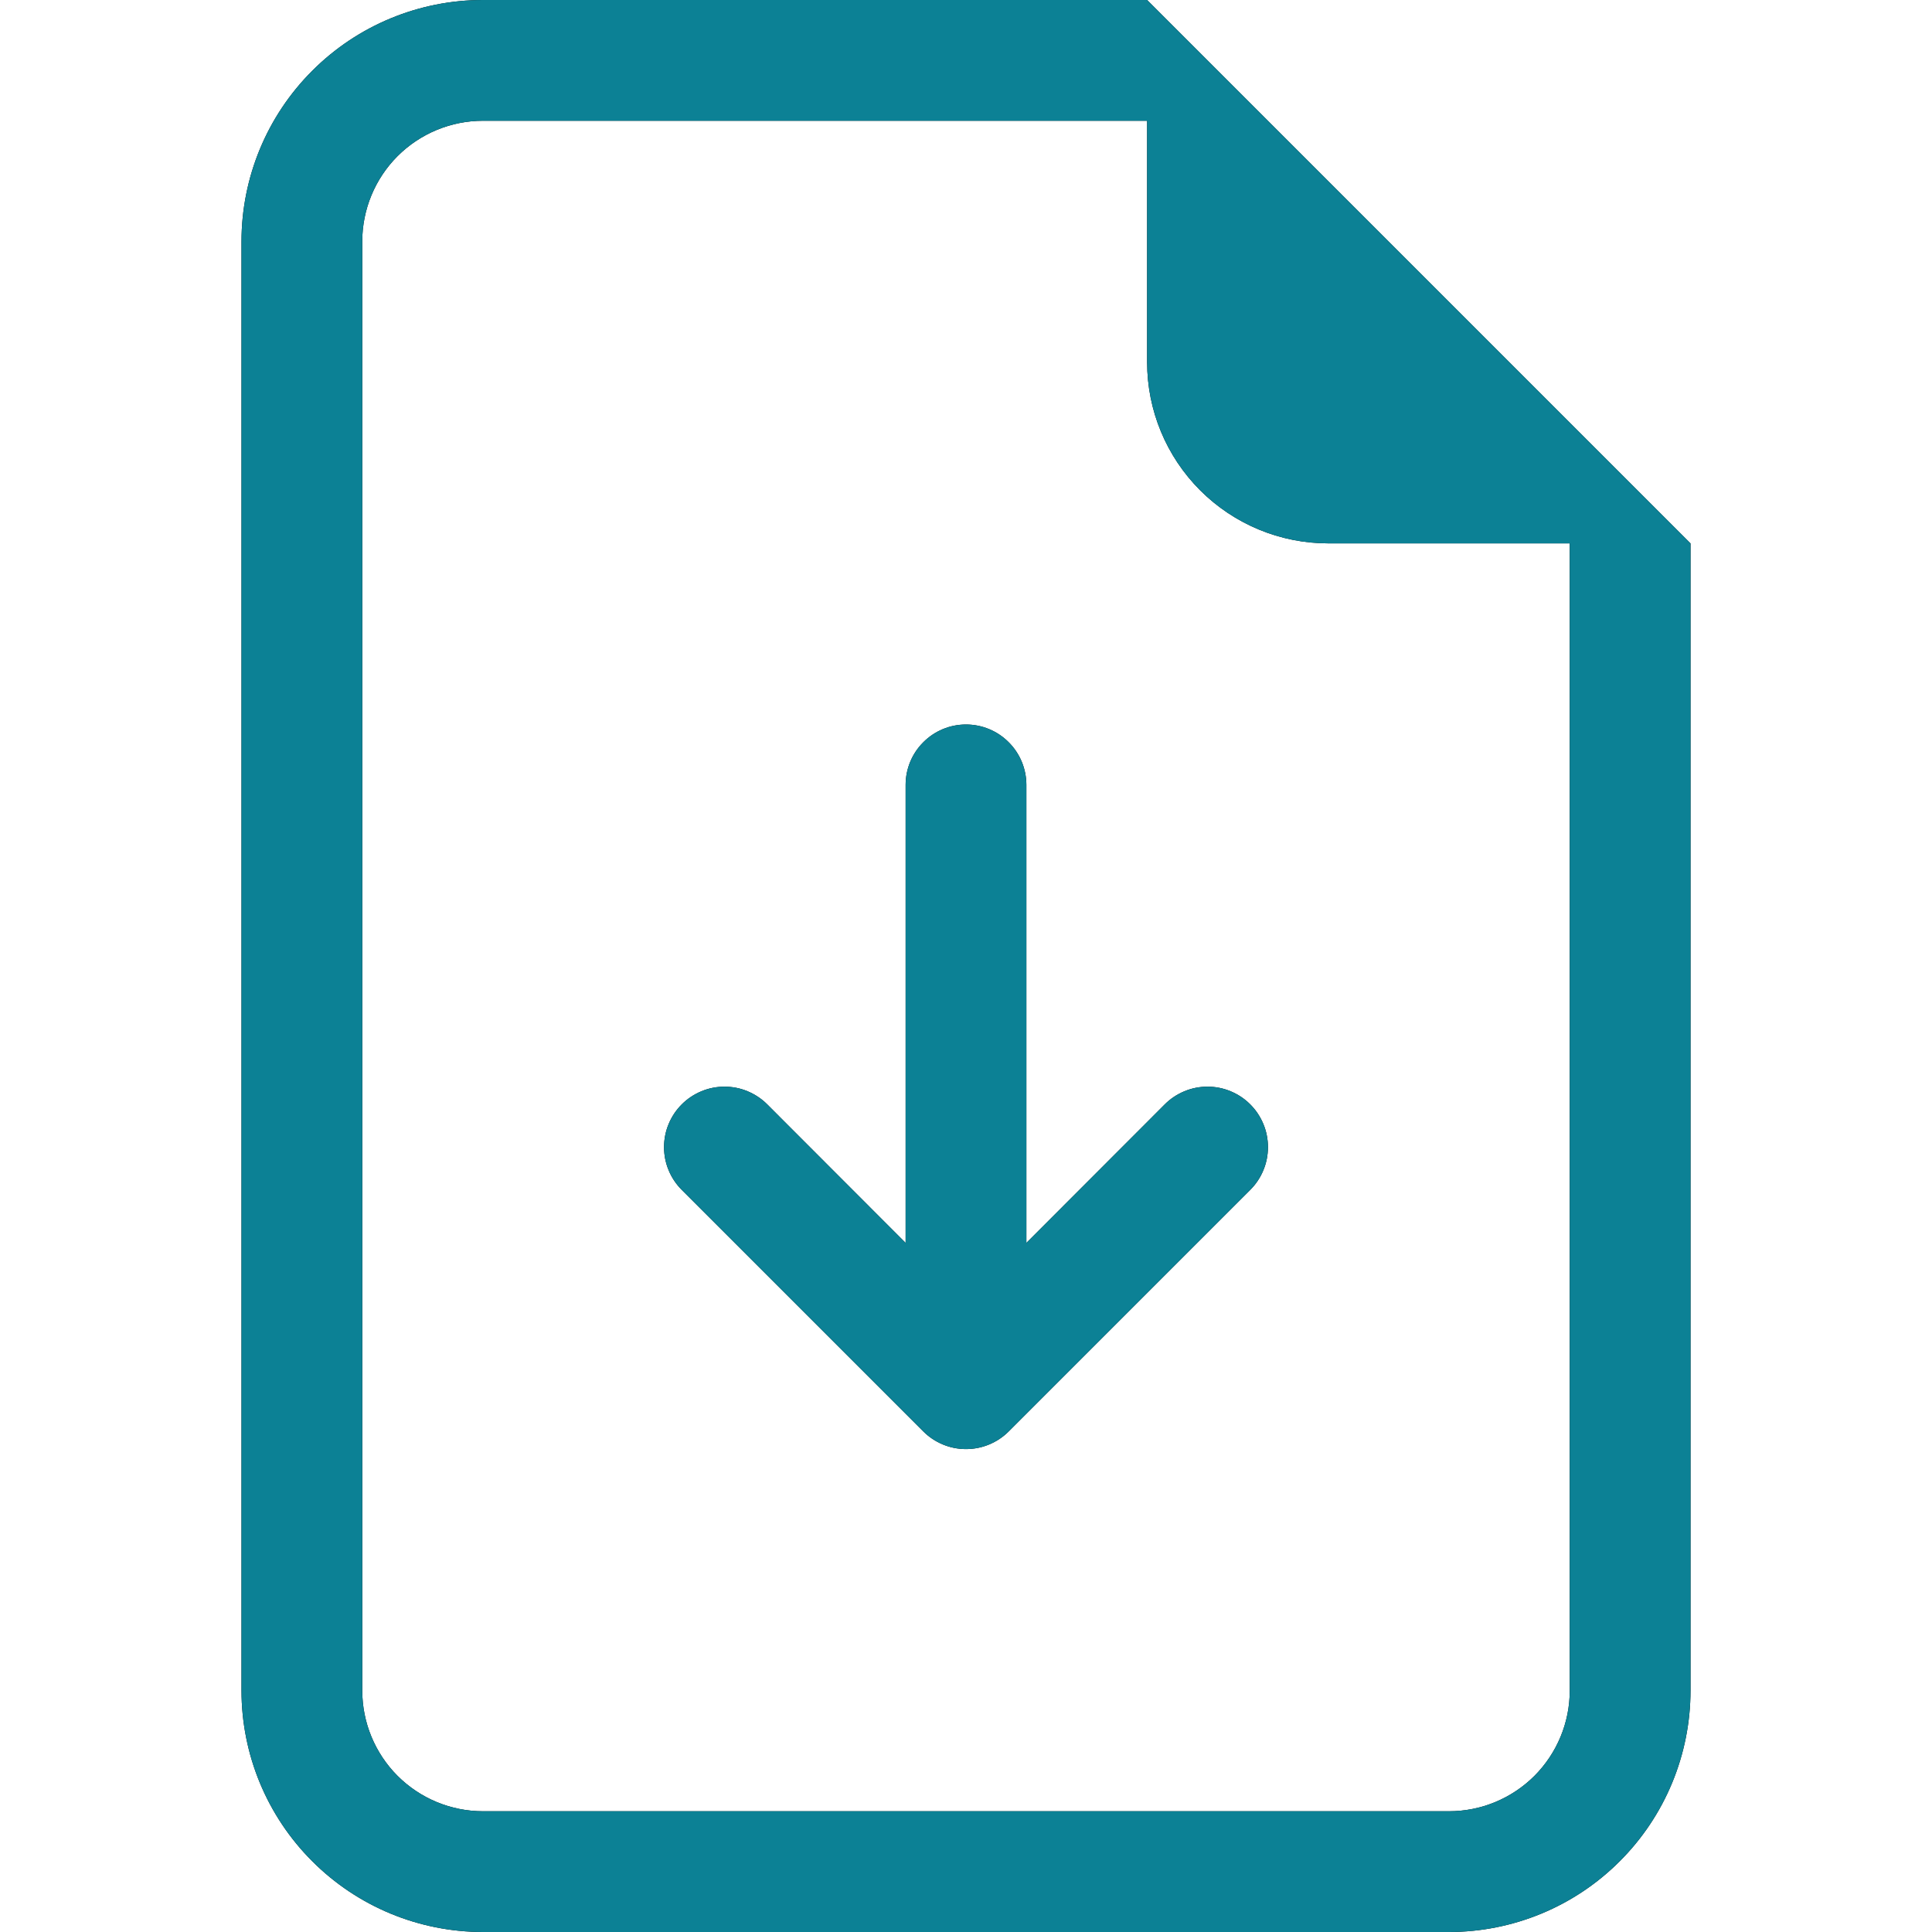
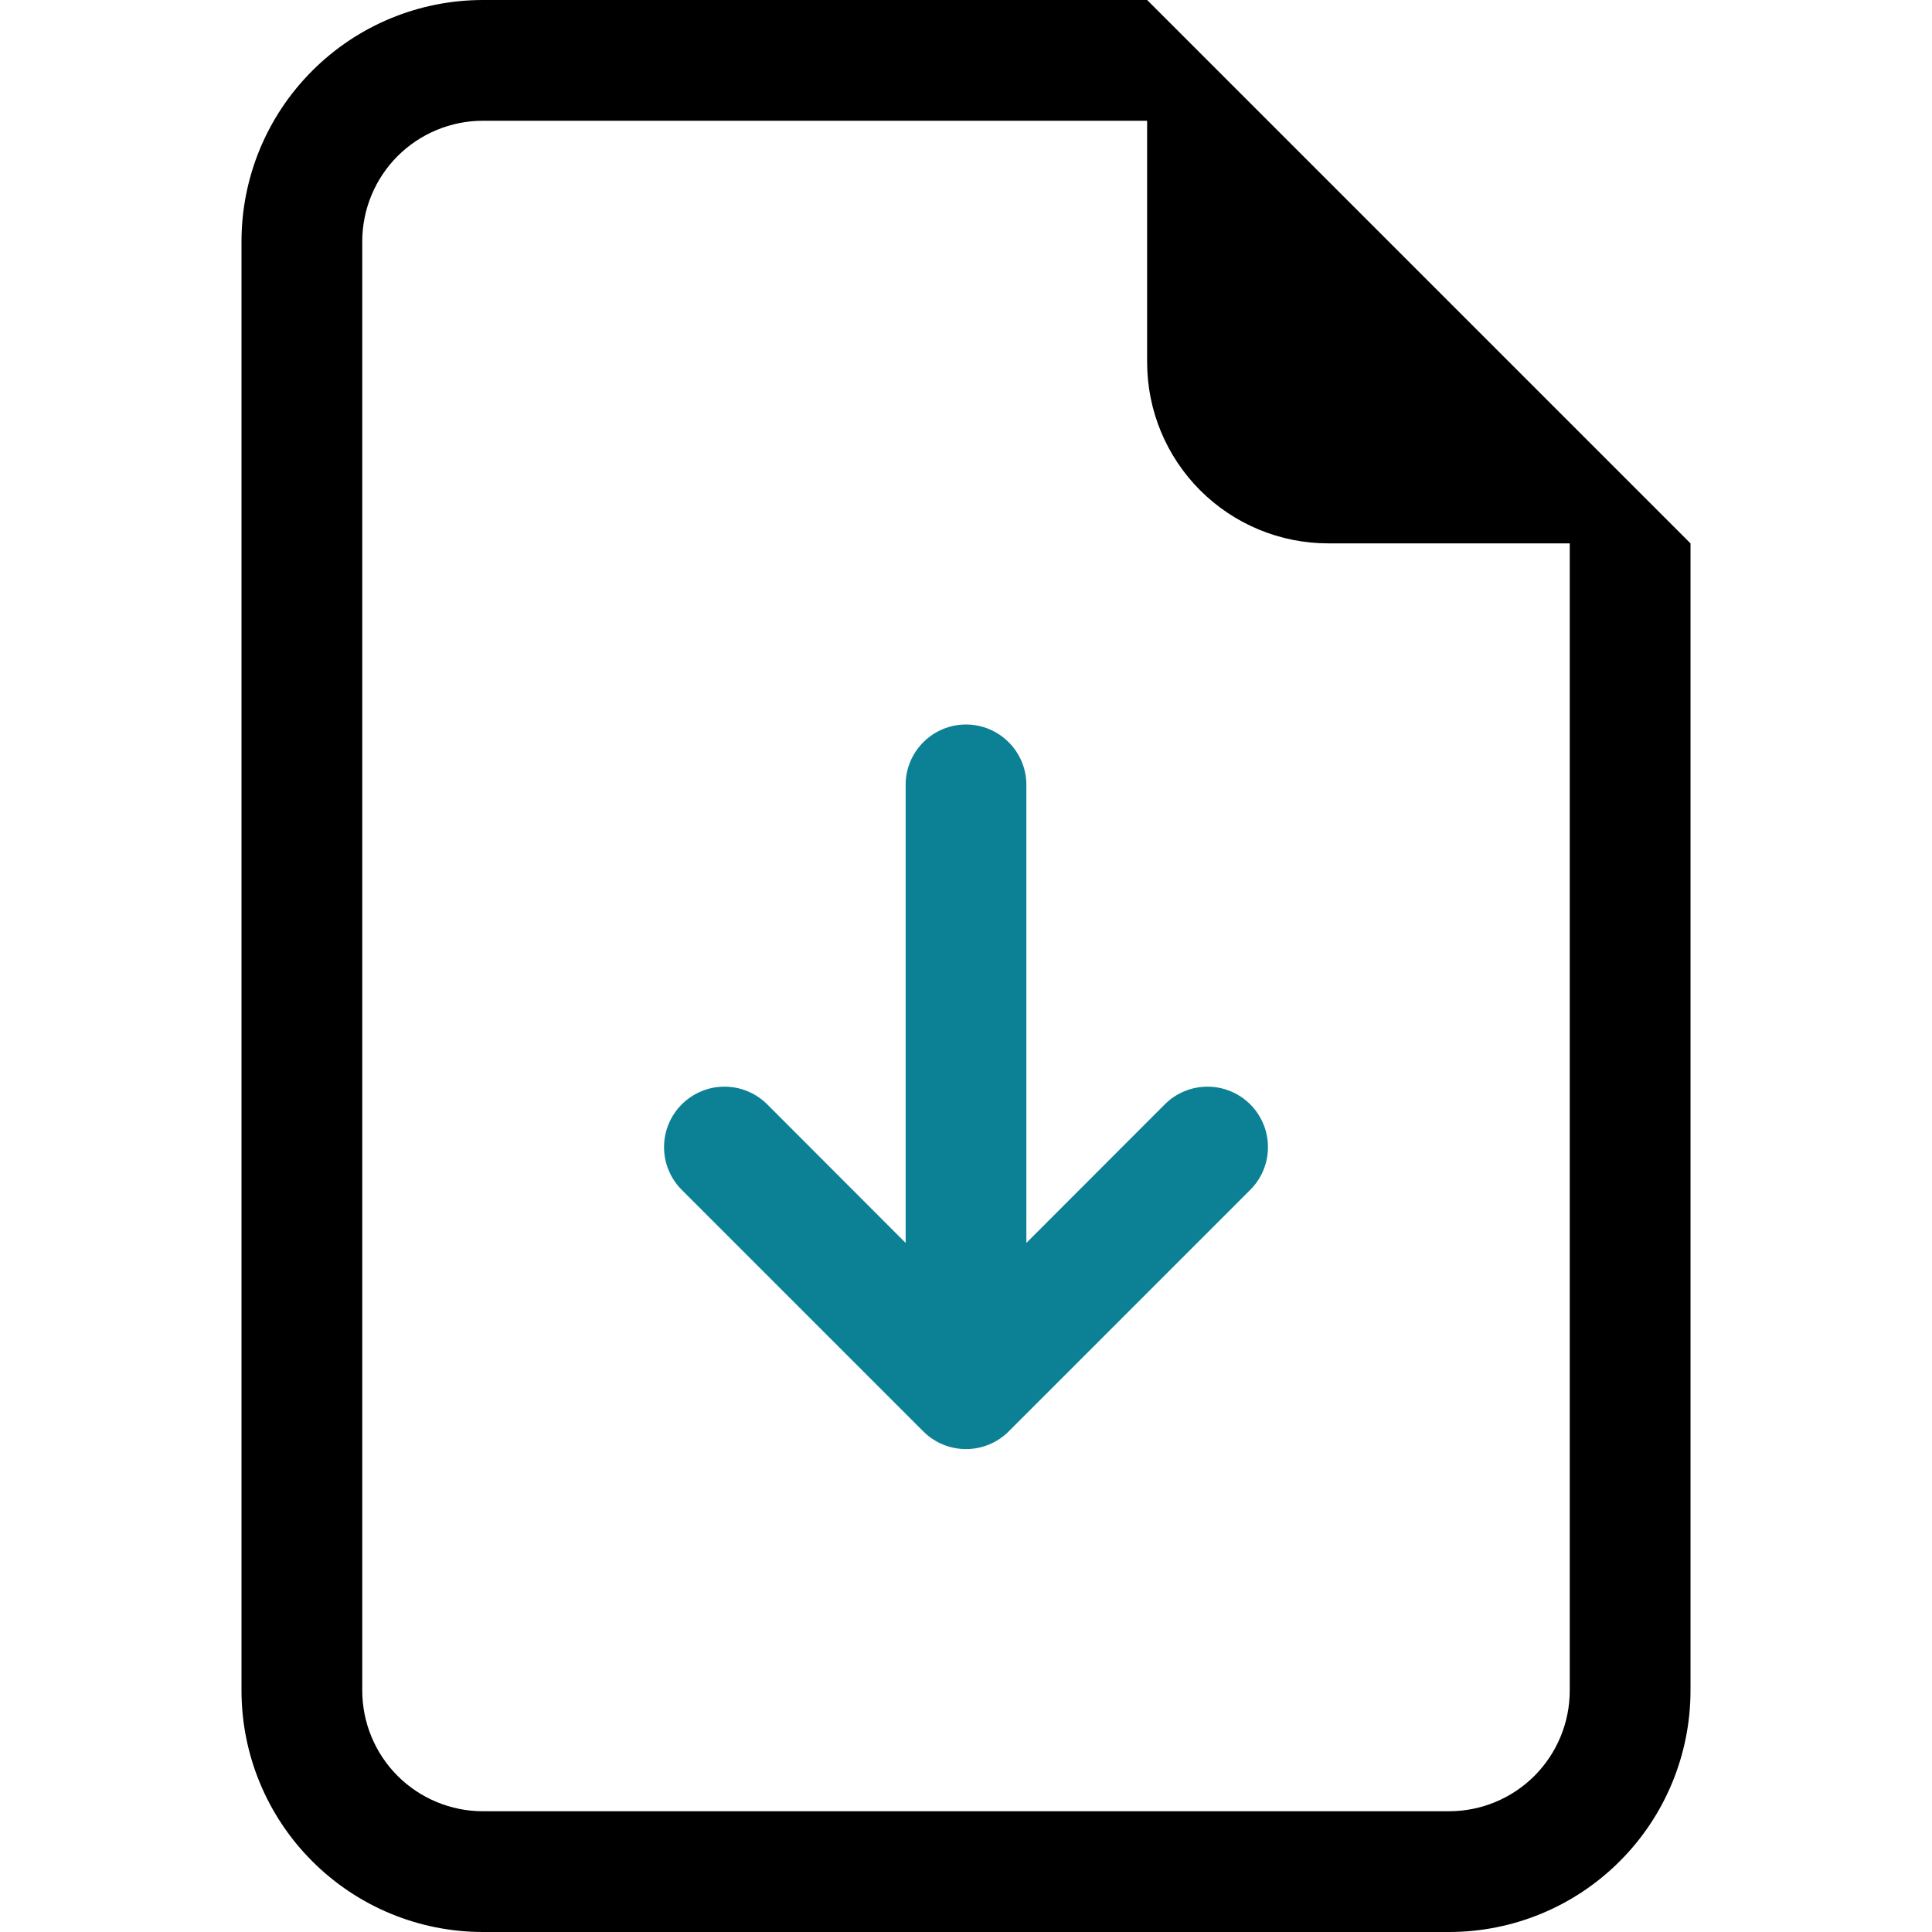
<svg xmlns="http://www.w3.org/2000/svg" width="24" height="24" viewBox="0 0 24 24" fill="none">
-   <path d="M12.75 9.75C12.75 9.551 12.671 9.36 12.53 9.22C12.39 9.079 12.199 9 12 9C11.801 9 11.61 9.079 11.47 9.22C11.329 9.36 11.25 9.551 11.25 9.75V15.44L9.531 13.719C9.461 13.649 9.378 13.594 9.287 13.556C9.196 13.518 9.099 13.499 9 13.499C8.901 13.499 8.804 13.518 8.713 13.556C8.621 13.594 8.539 13.649 8.469 13.719C8.399 13.789 8.344 13.871 8.306 13.963C8.268 14.054 8.249 14.151 8.249 14.25C8.249 14.349 8.268 14.446 8.306 14.537C8.344 14.629 8.399 14.711 8.469 14.781L11.469 17.781C11.539 17.851 11.621 17.906 11.713 17.944C11.804 17.982 11.901 18.001 12 18.001C12.099 18.001 12.196 17.982 12.287 17.944C12.379 17.906 12.461 17.851 12.531 17.781L15.531 14.781C15.601 14.711 15.656 14.629 15.694 14.537C15.732 14.446 15.751 14.349 15.751 14.25C15.751 14.151 15.732 14.054 15.694 13.963C15.656 13.871 15.601 13.789 15.531 13.719C15.461 13.649 15.379 13.594 15.287 13.556C15.196 13.518 15.099 13.499 15 13.499C14.901 13.499 14.804 13.518 14.713 13.556C14.621 13.594 14.539 13.649 14.469 13.719L12.75 15.44V9.75Z" fill="black" />
  <path d="M12.75 9.75C12.75 9.551 12.671 9.36 12.53 9.22C12.39 9.079 12.199 9 12 9C11.801 9 11.61 9.079 11.47 9.22C11.329 9.36 11.25 9.551 11.25 9.75V15.44L9.531 13.719C9.461 13.649 9.378 13.594 9.287 13.556C9.196 13.518 9.099 13.499 9 13.499C8.901 13.499 8.804 13.518 8.713 13.556C8.621 13.594 8.539 13.649 8.469 13.719C8.399 13.789 8.344 13.871 8.306 13.963C8.268 14.054 8.249 14.151 8.249 14.25C8.249 14.349 8.268 14.446 8.306 14.537C8.344 14.629 8.399 14.711 8.469 14.781L11.469 17.781C11.539 17.851 11.621 17.906 11.713 17.944C11.804 17.982 11.901 18.001 12 18.001C12.099 18.001 12.196 17.982 12.287 17.944C12.379 17.906 12.461 17.851 12.531 17.781L15.531 14.781C15.601 14.711 15.656 14.629 15.694 14.537C15.732 14.446 15.751 14.349 15.751 14.25C15.751 14.151 15.732 14.054 15.694 13.963C15.656 13.871 15.601 13.789 15.531 13.719C15.461 13.649 15.379 13.594 15.287 13.556C15.196 13.518 15.099 13.499 15 13.499C14.901 13.499 14.804 13.518 14.713 13.556C14.621 13.594 14.539 13.649 14.469 13.719L12.75 15.44V9.75Z" fill="#0C8195" />
  <path d="M21 21V6.75L14.25 0H6C5.204 0 4.441 0.316 3.879 0.879C3.316 1.441 3 2.204 3 3V21C3 21.796 3.316 22.559 3.879 23.121C4.441 23.684 5.204 24 6 24H18C18.796 24 19.559 23.684 20.121 23.121C20.684 22.559 21 21.796 21 21ZM14.25 4.5C14.25 5.097 14.487 5.669 14.909 6.091C15.331 6.513 15.903 6.75 16.5 6.75H19.5V21C19.5 21.398 19.342 21.779 19.061 22.061C18.779 22.342 18.398 22.5 18 22.5H6C5.602 22.5 5.221 22.342 4.939 22.061C4.658 21.779 4.5 21.398 4.5 21V3C4.5 2.602 4.658 2.221 4.939 1.939C5.221 1.658 5.602 1.5 6 1.5H14.25V4.5Z" fill="black" />
-   <path d="M21 21V6.75L14.25 0H6C5.204 0 4.441 0.316 3.879 0.879C3.316 1.441 3 2.204 3 3V21C3 21.796 3.316 22.559 3.879 23.121C4.441 23.684 5.204 24 6 24H18C18.796 24 19.559 23.684 20.121 23.121C20.684 22.559 21 21.796 21 21ZM14.25 4.5C14.25 5.097 14.487 5.669 14.909 6.091C15.331 6.513 15.903 6.75 16.5 6.75H19.5V21C19.5 21.398 19.342 21.779 19.061 22.061C18.779 22.342 18.398 22.5 18 22.5H6C5.602 22.5 5.221 22.342 4.939 22.061C4.658 21.779 4.5 21.398 4.5 21V3C4.5 2.602 4.658 2.221 4.939 1.939C5.221 1.658 5.602 1.5 6 1.5H14.25V4.5Z" fill="#0C8195" />
</svg>